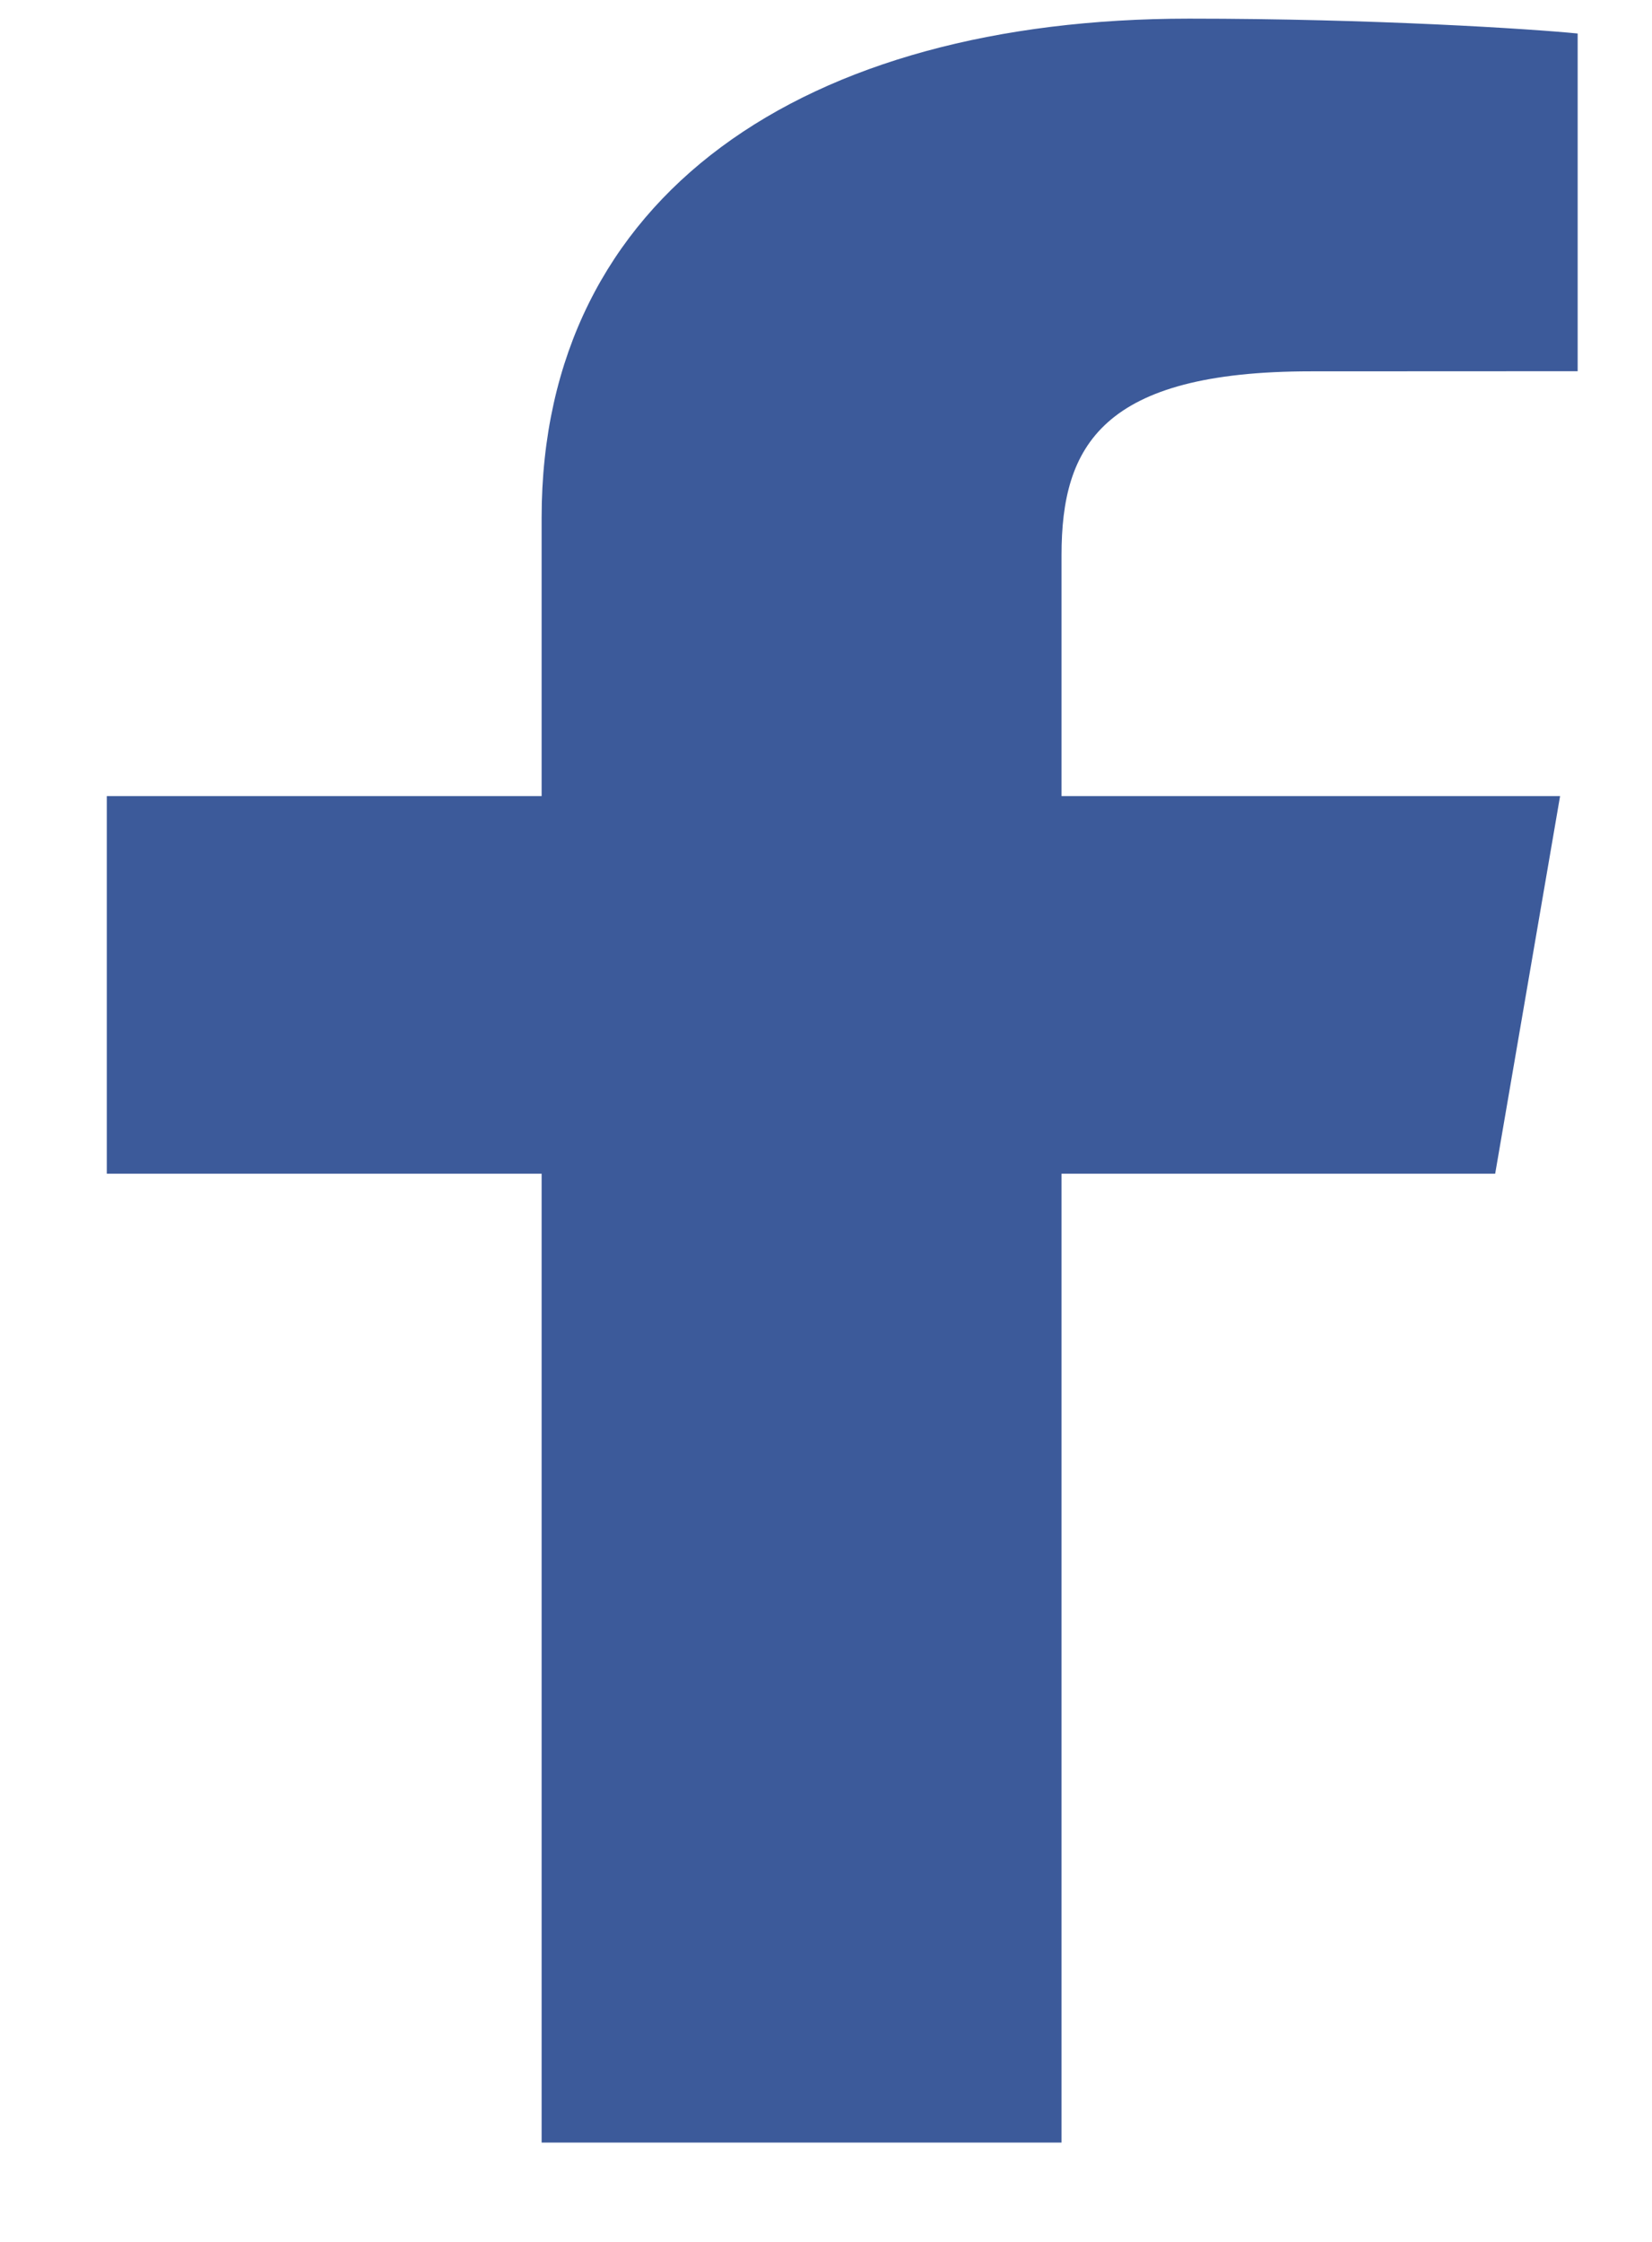
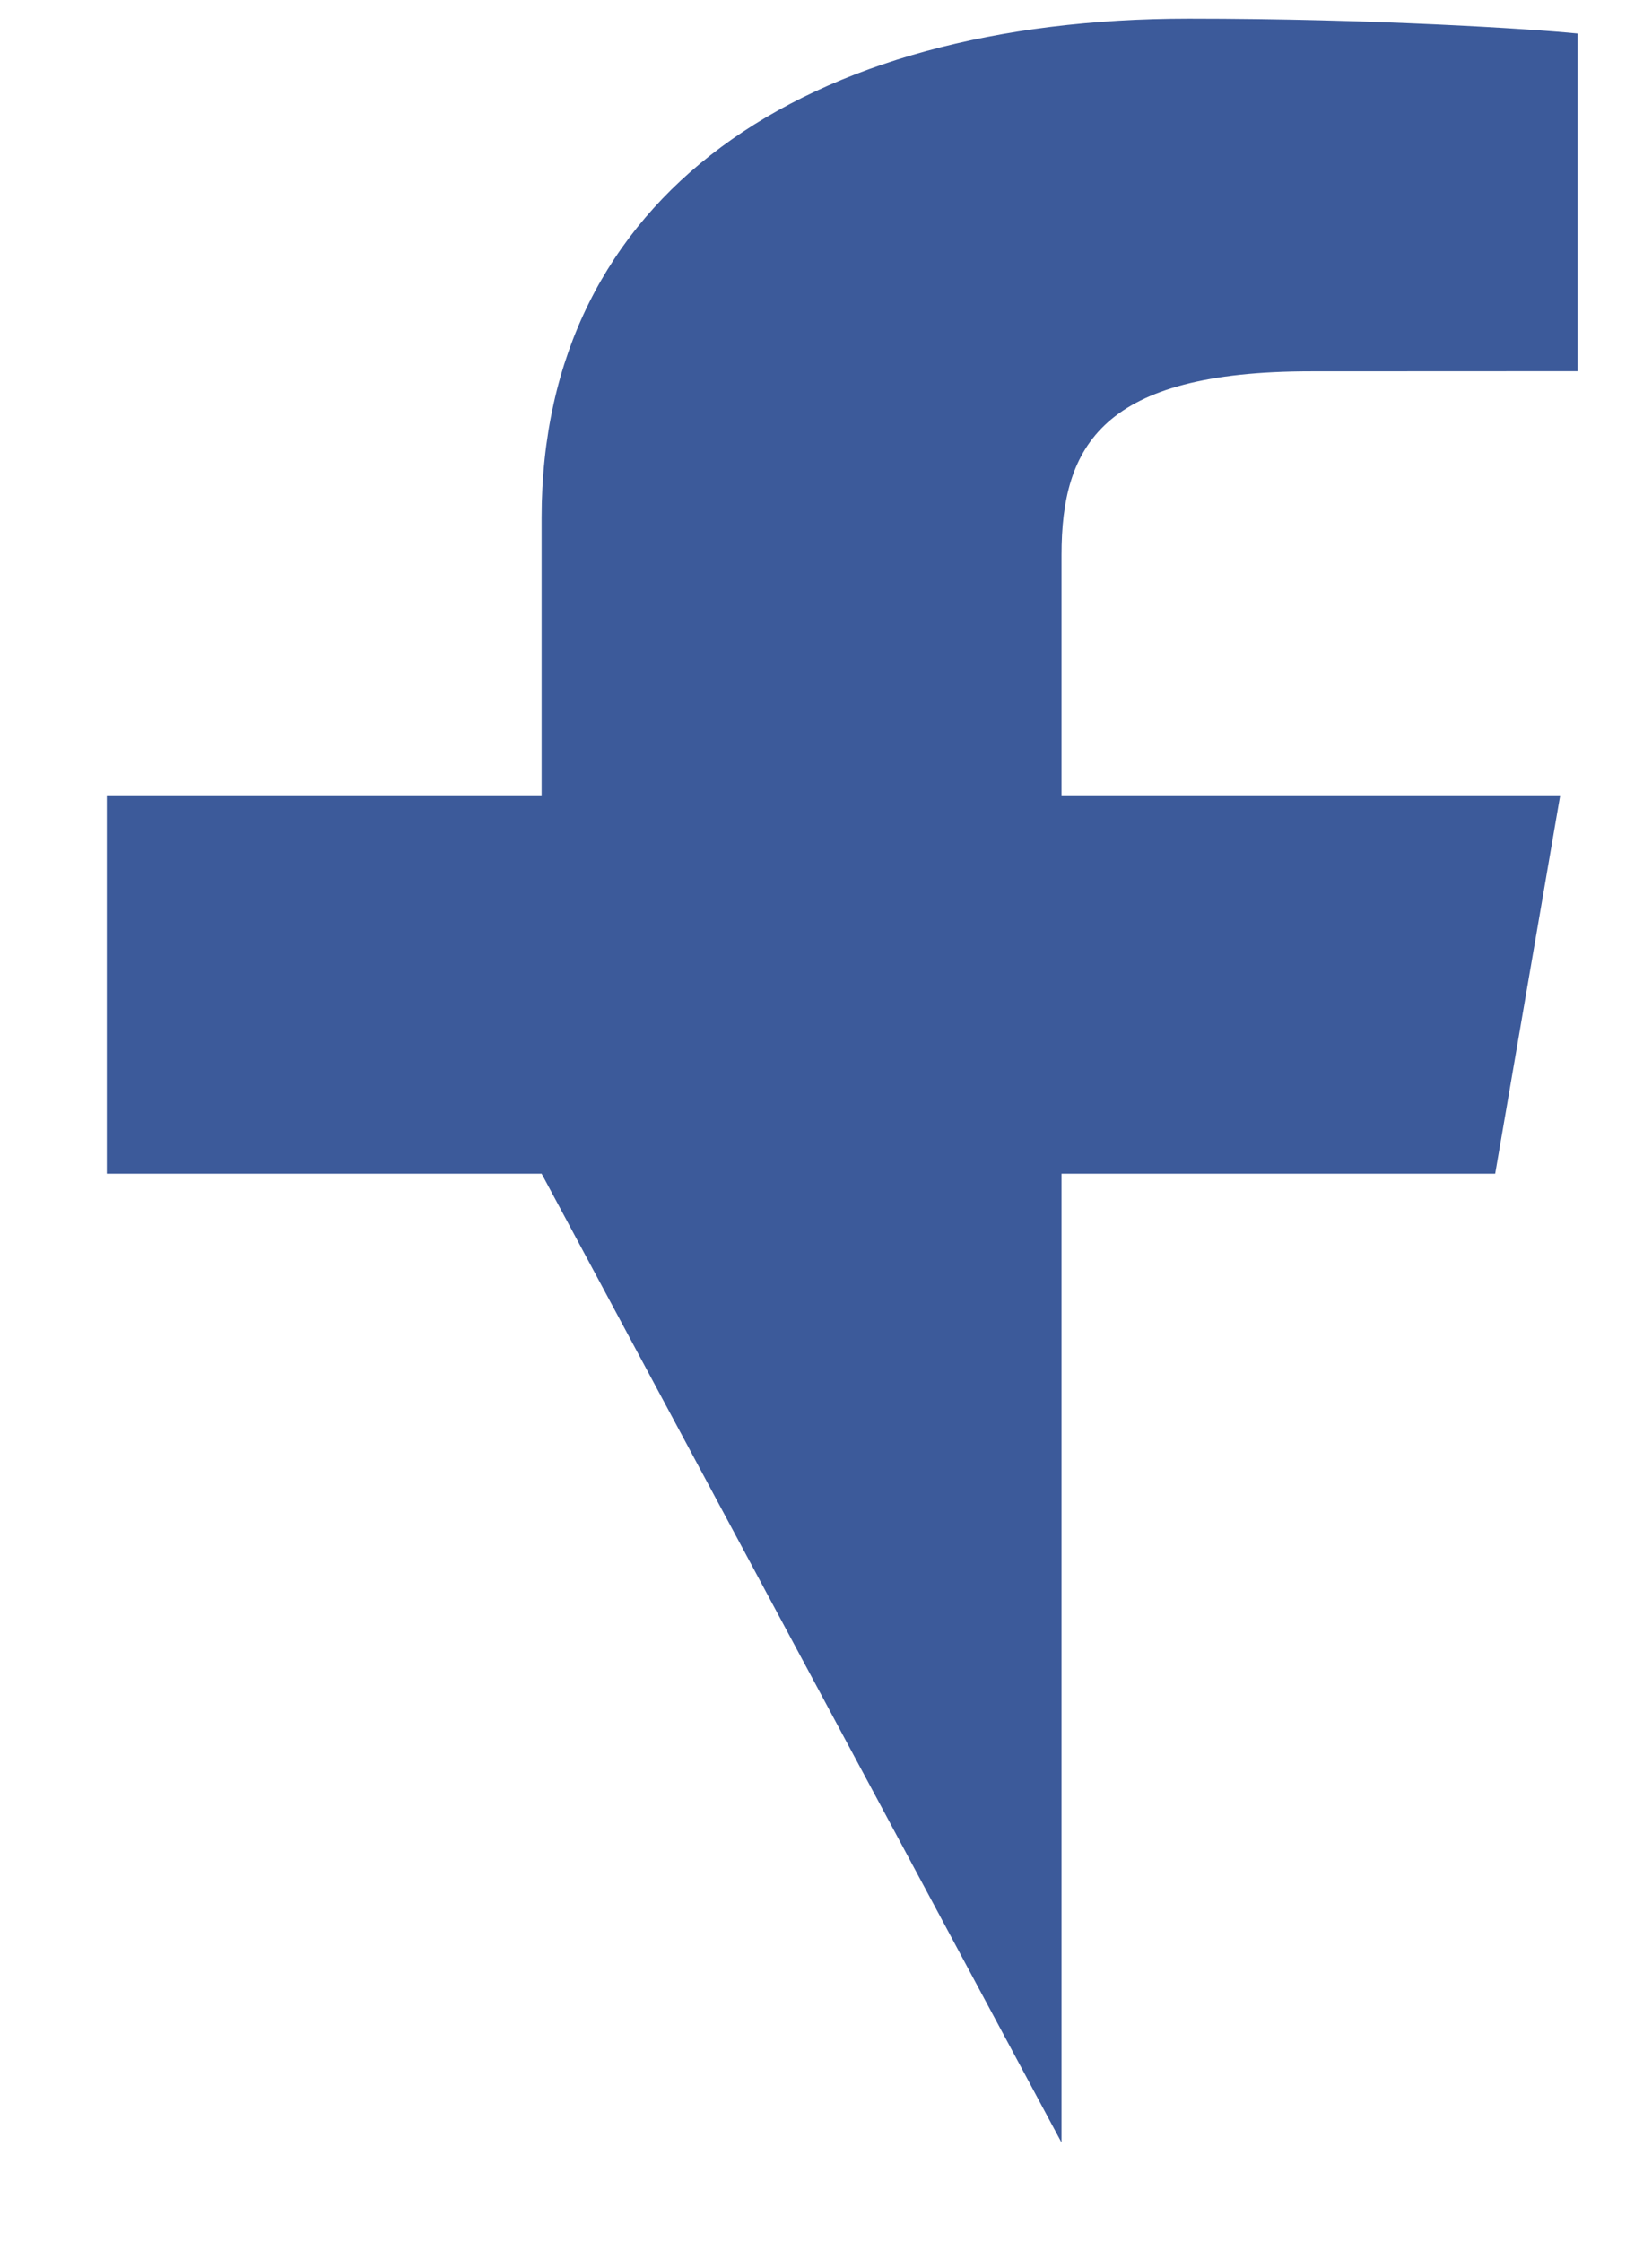
<svg xmlns="http://www.w3.org/2000/svg" width="14" height="19" viewBox="0 0 14 19" fill="none">
-   <path d="M8.996 18.158V9.947H12.671L13.221 6.747H8.996V4.704C8.996 3.778 9.339 3.147 11.11 3.147L13.37 3.146V0.284C12.979 0.245 11.638 0.158 10.077 0.158C6.82 0.158 4.59 1.649 4.59 4.388V6.747H0.905V9.947H4.59V18.158L8.996 18.158Z" fill="#3C5A9A" />
+   <path d="M8.996 18.158V9.947H12.671L13.221 6.747H8.996V4.704C8.996 3.778 9.339 3.147 11.11 3.147L13.37 3.146V0.284C12.979 0.245 11.638 0.158 10.077 0.158C6.82 0.158 4.59 1.649 4.59 4.388V6.747H0.905V9.947H4.59L8.996 18.158Z" fill="#3C5A9A" />
</svg>